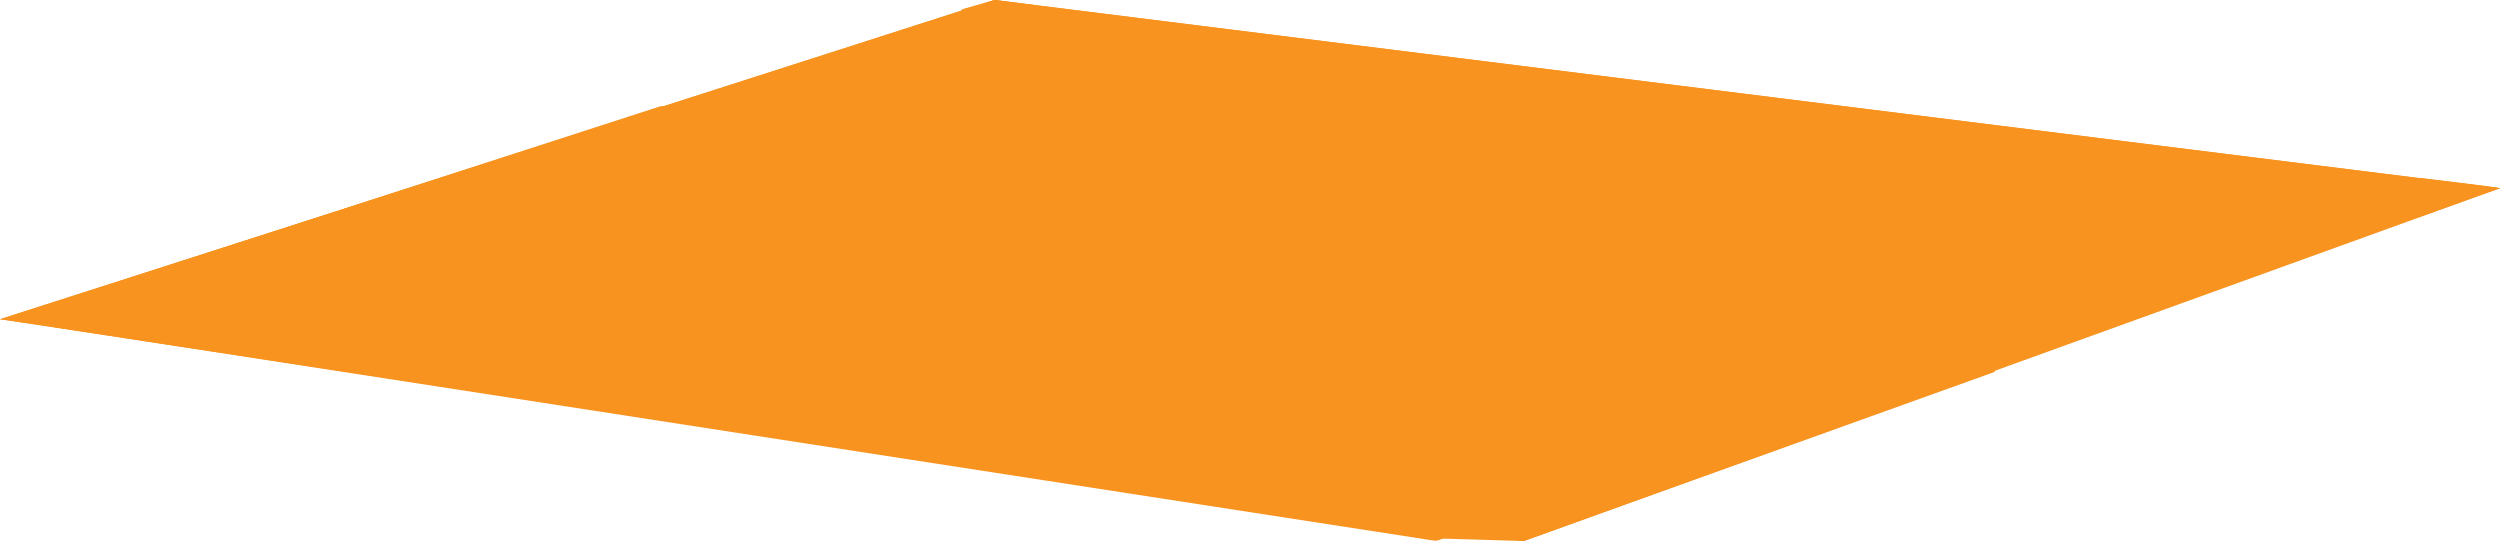
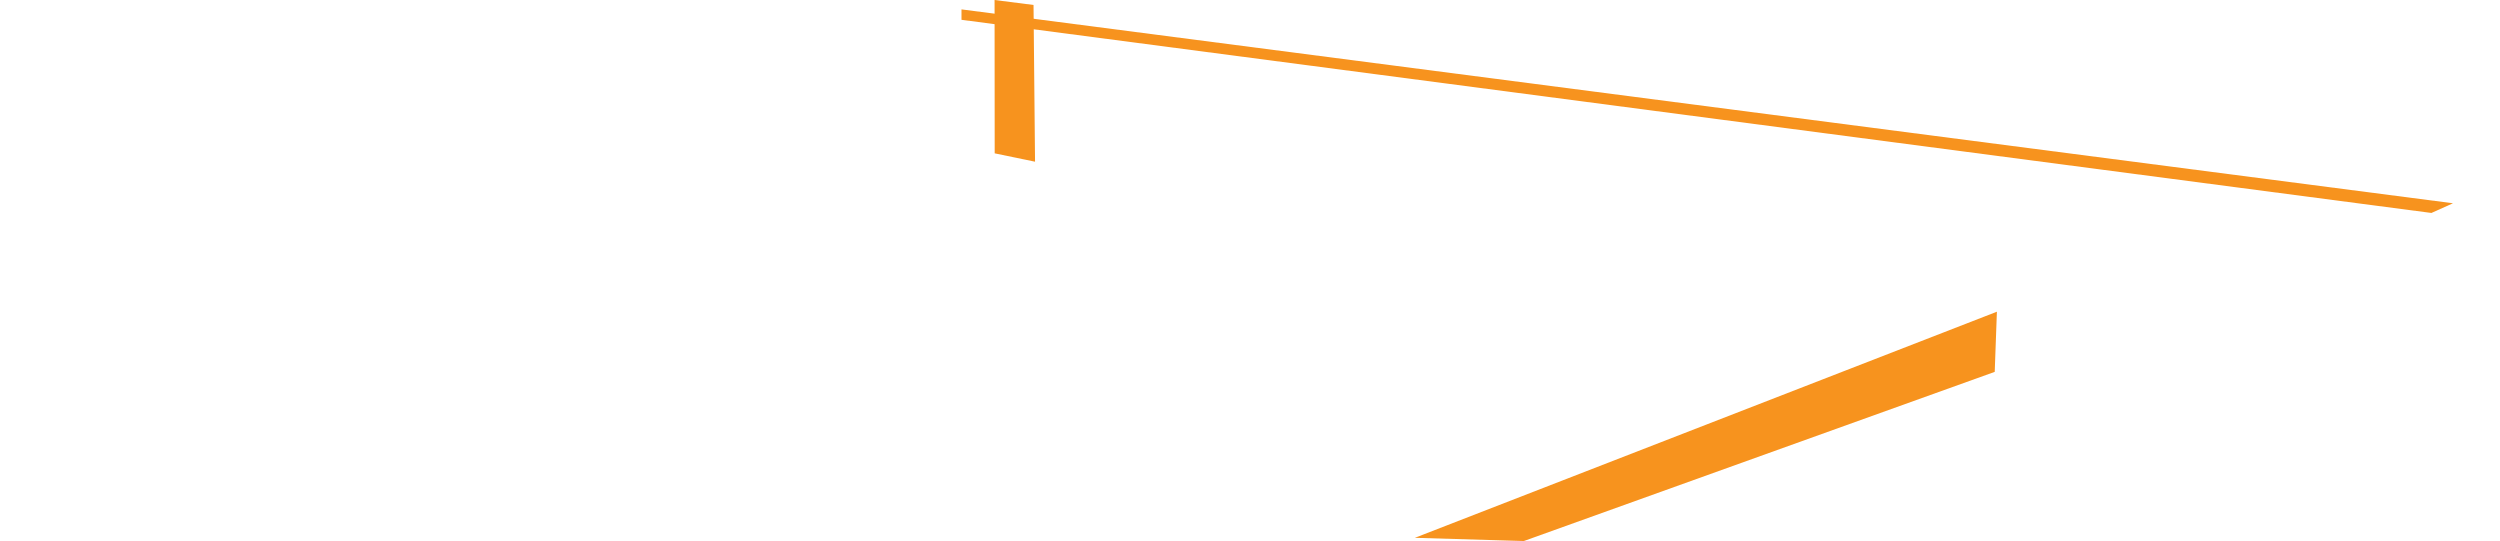
<svg xmlns="http://www.w3.org/2000/svg" version="1.1" x="0px" y="0px" width="41.264px" height="8.93px" viewBox="0 0 41.264 8.93" style="enable-background:new 0 0 41.264 8.93;" xml:space="preserve">
  <style type="text/css">
	.st0{fill:#F7931E;}
</style>
  <defs>
</defs>
  <g>
-     <polygon class="st0" points="25.152,8.93 41.264,3.106 16.416,0 0,5.269  " />
-     <polygon class="st0" points="16.416,0 16.416,7.765 0,5.269  " />
    <polygon class="st0" points="32.96,5.145 32.924,6.138 25.152,8.93 23.353,8.877  " />
    <polygon class="st0" points="16.416,0 17.059,0.082 17.084,2.669 16.418,2.531  " />
-     <path class="st0" d="M0.891,4.995l9.991-3.235c0.027-0.009,0.056-0.011,0.085-0.007l21.824,3.18c0.204,0.03,0.235,0.33,0.042,0.406   l-9.075,3.572c-0.031,0.012-0.065,0.016-0.097,0.011L0.92,5.405C0.711,5.373,0.689,5.061,0.891,4.995z" />
-     <path class="st0" d="M41.264,3.106c-0.053-0.021-1.316-0.168-1.316-0.168v0.638L41.264,3.106z" />
-     <polygon class="st0" points="16.416,0 41.264,3.106 40.488,3.355 15.87,0.155  " />
    <polygon class="st0" points="15.87,0.155 15.87,0.327 40.132,3.515 40.488,3.355  " />
  </g>
</svg>